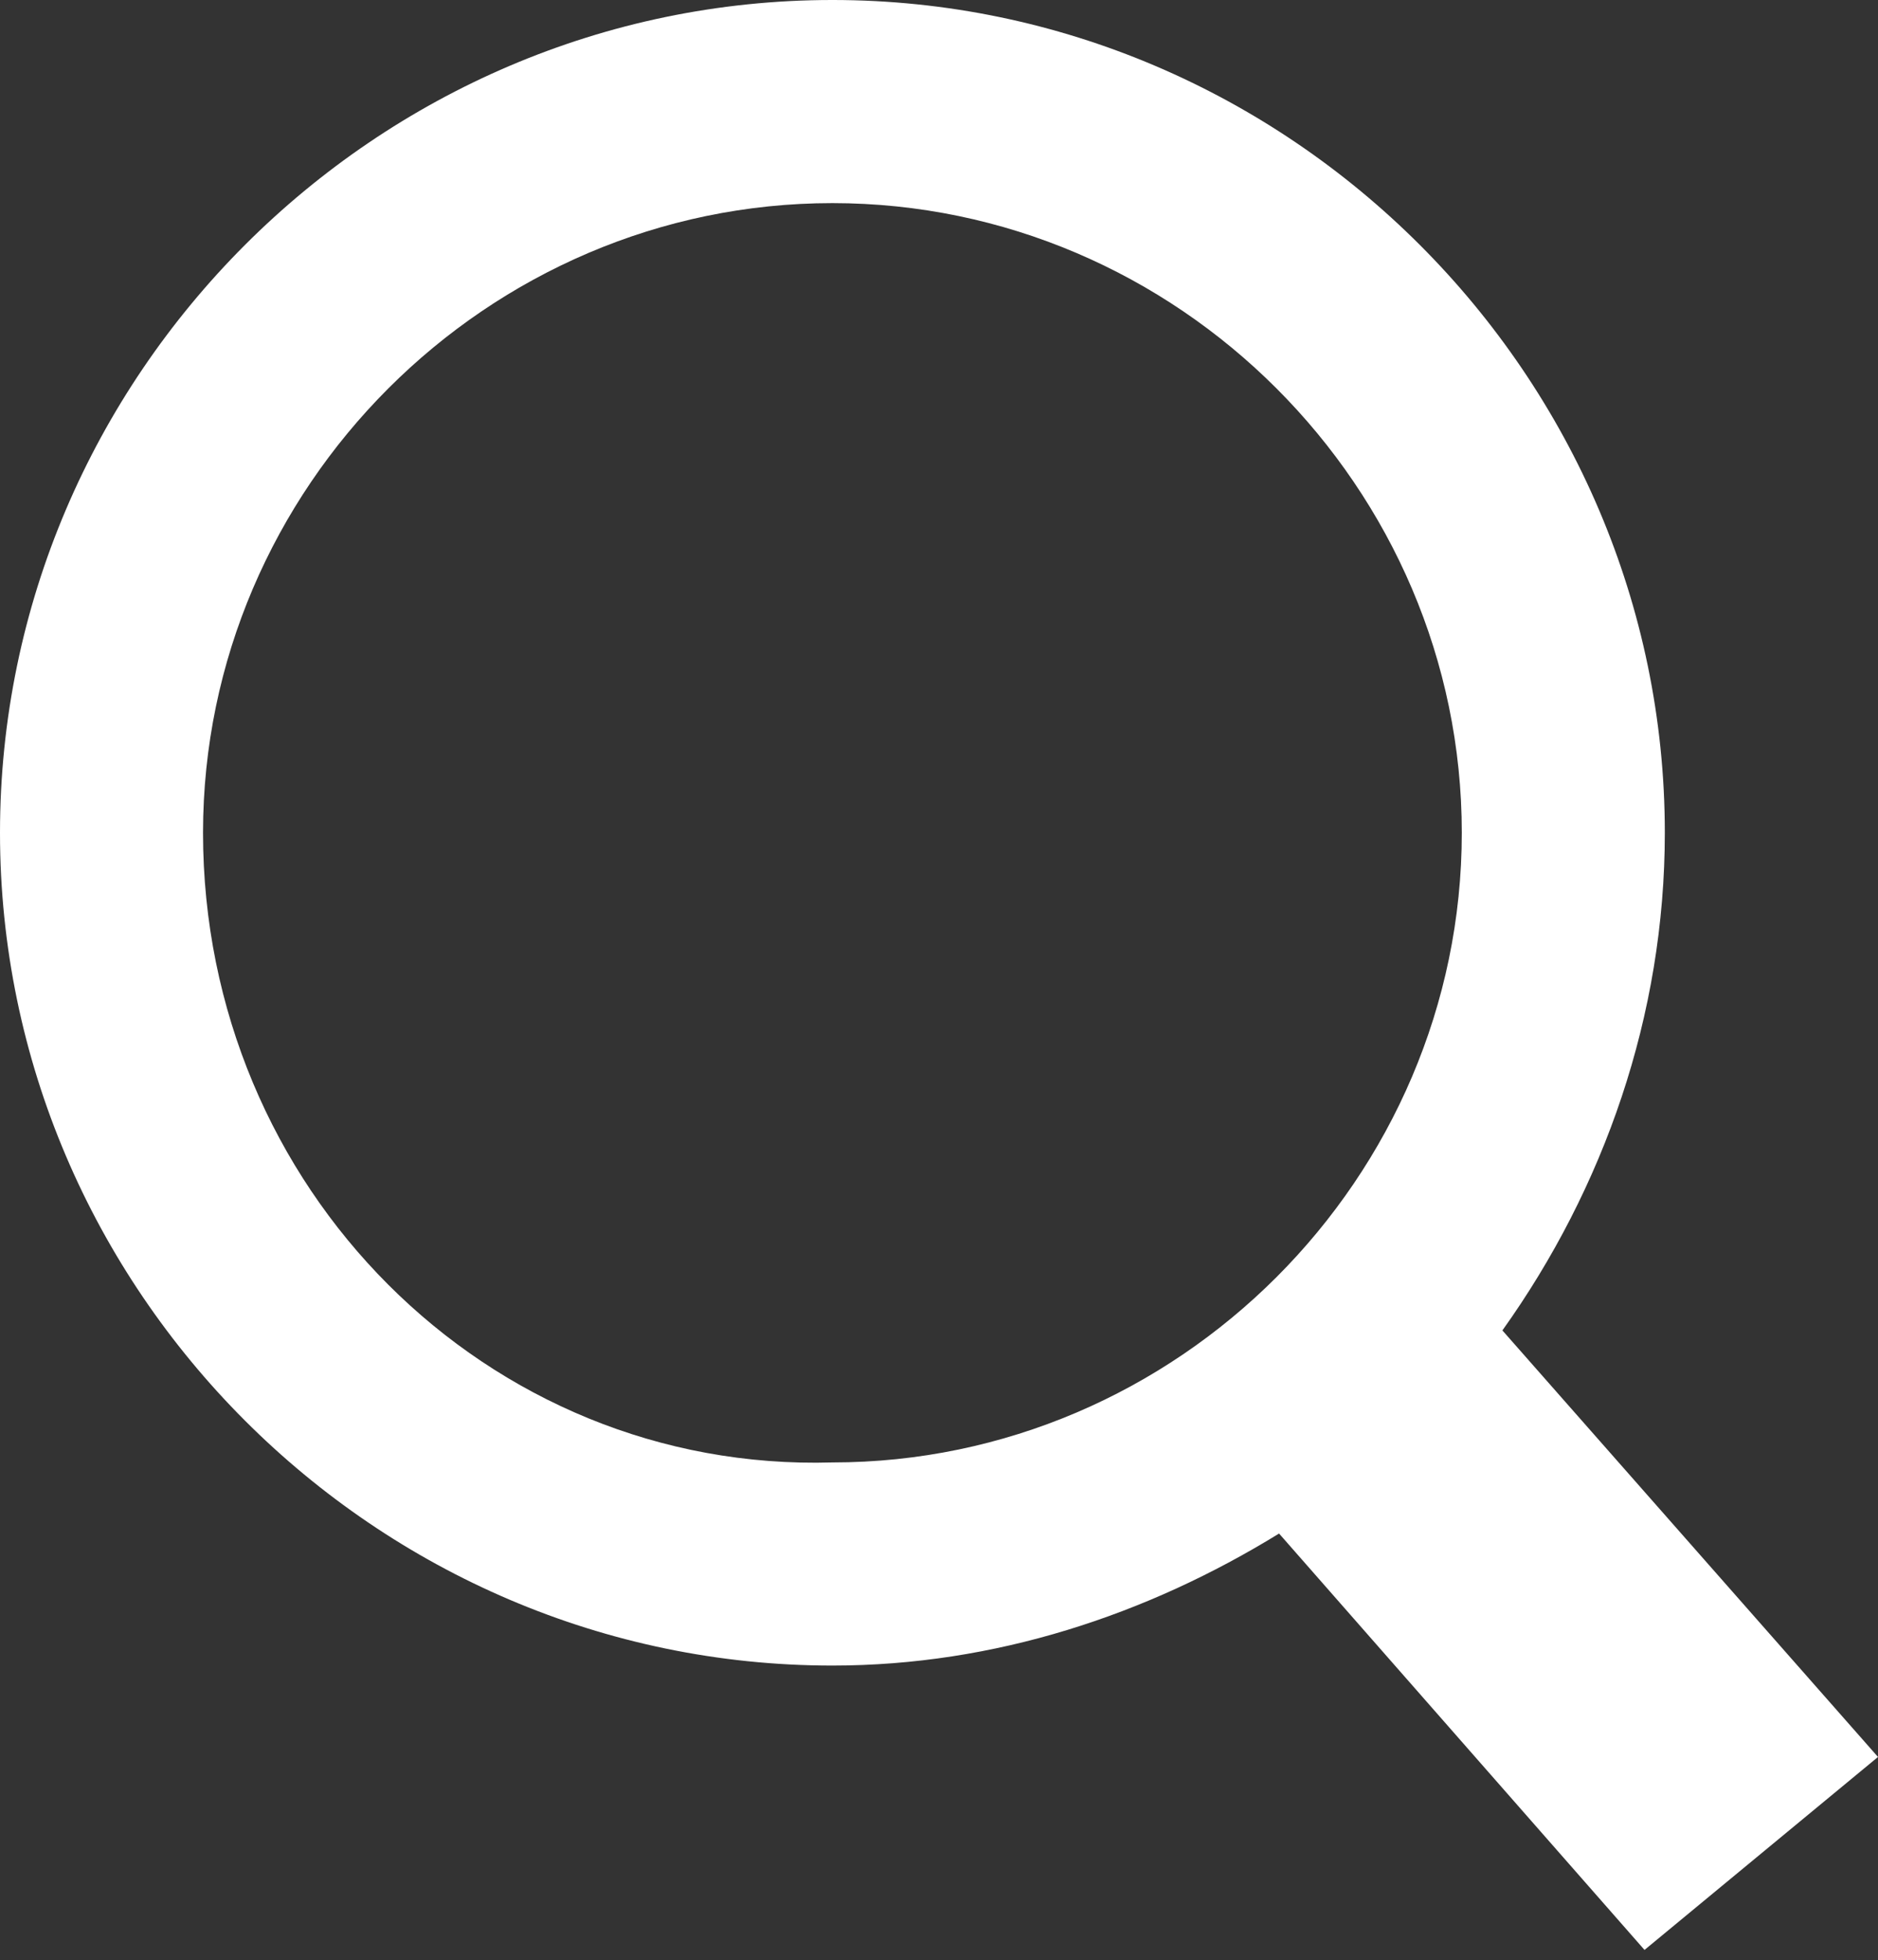
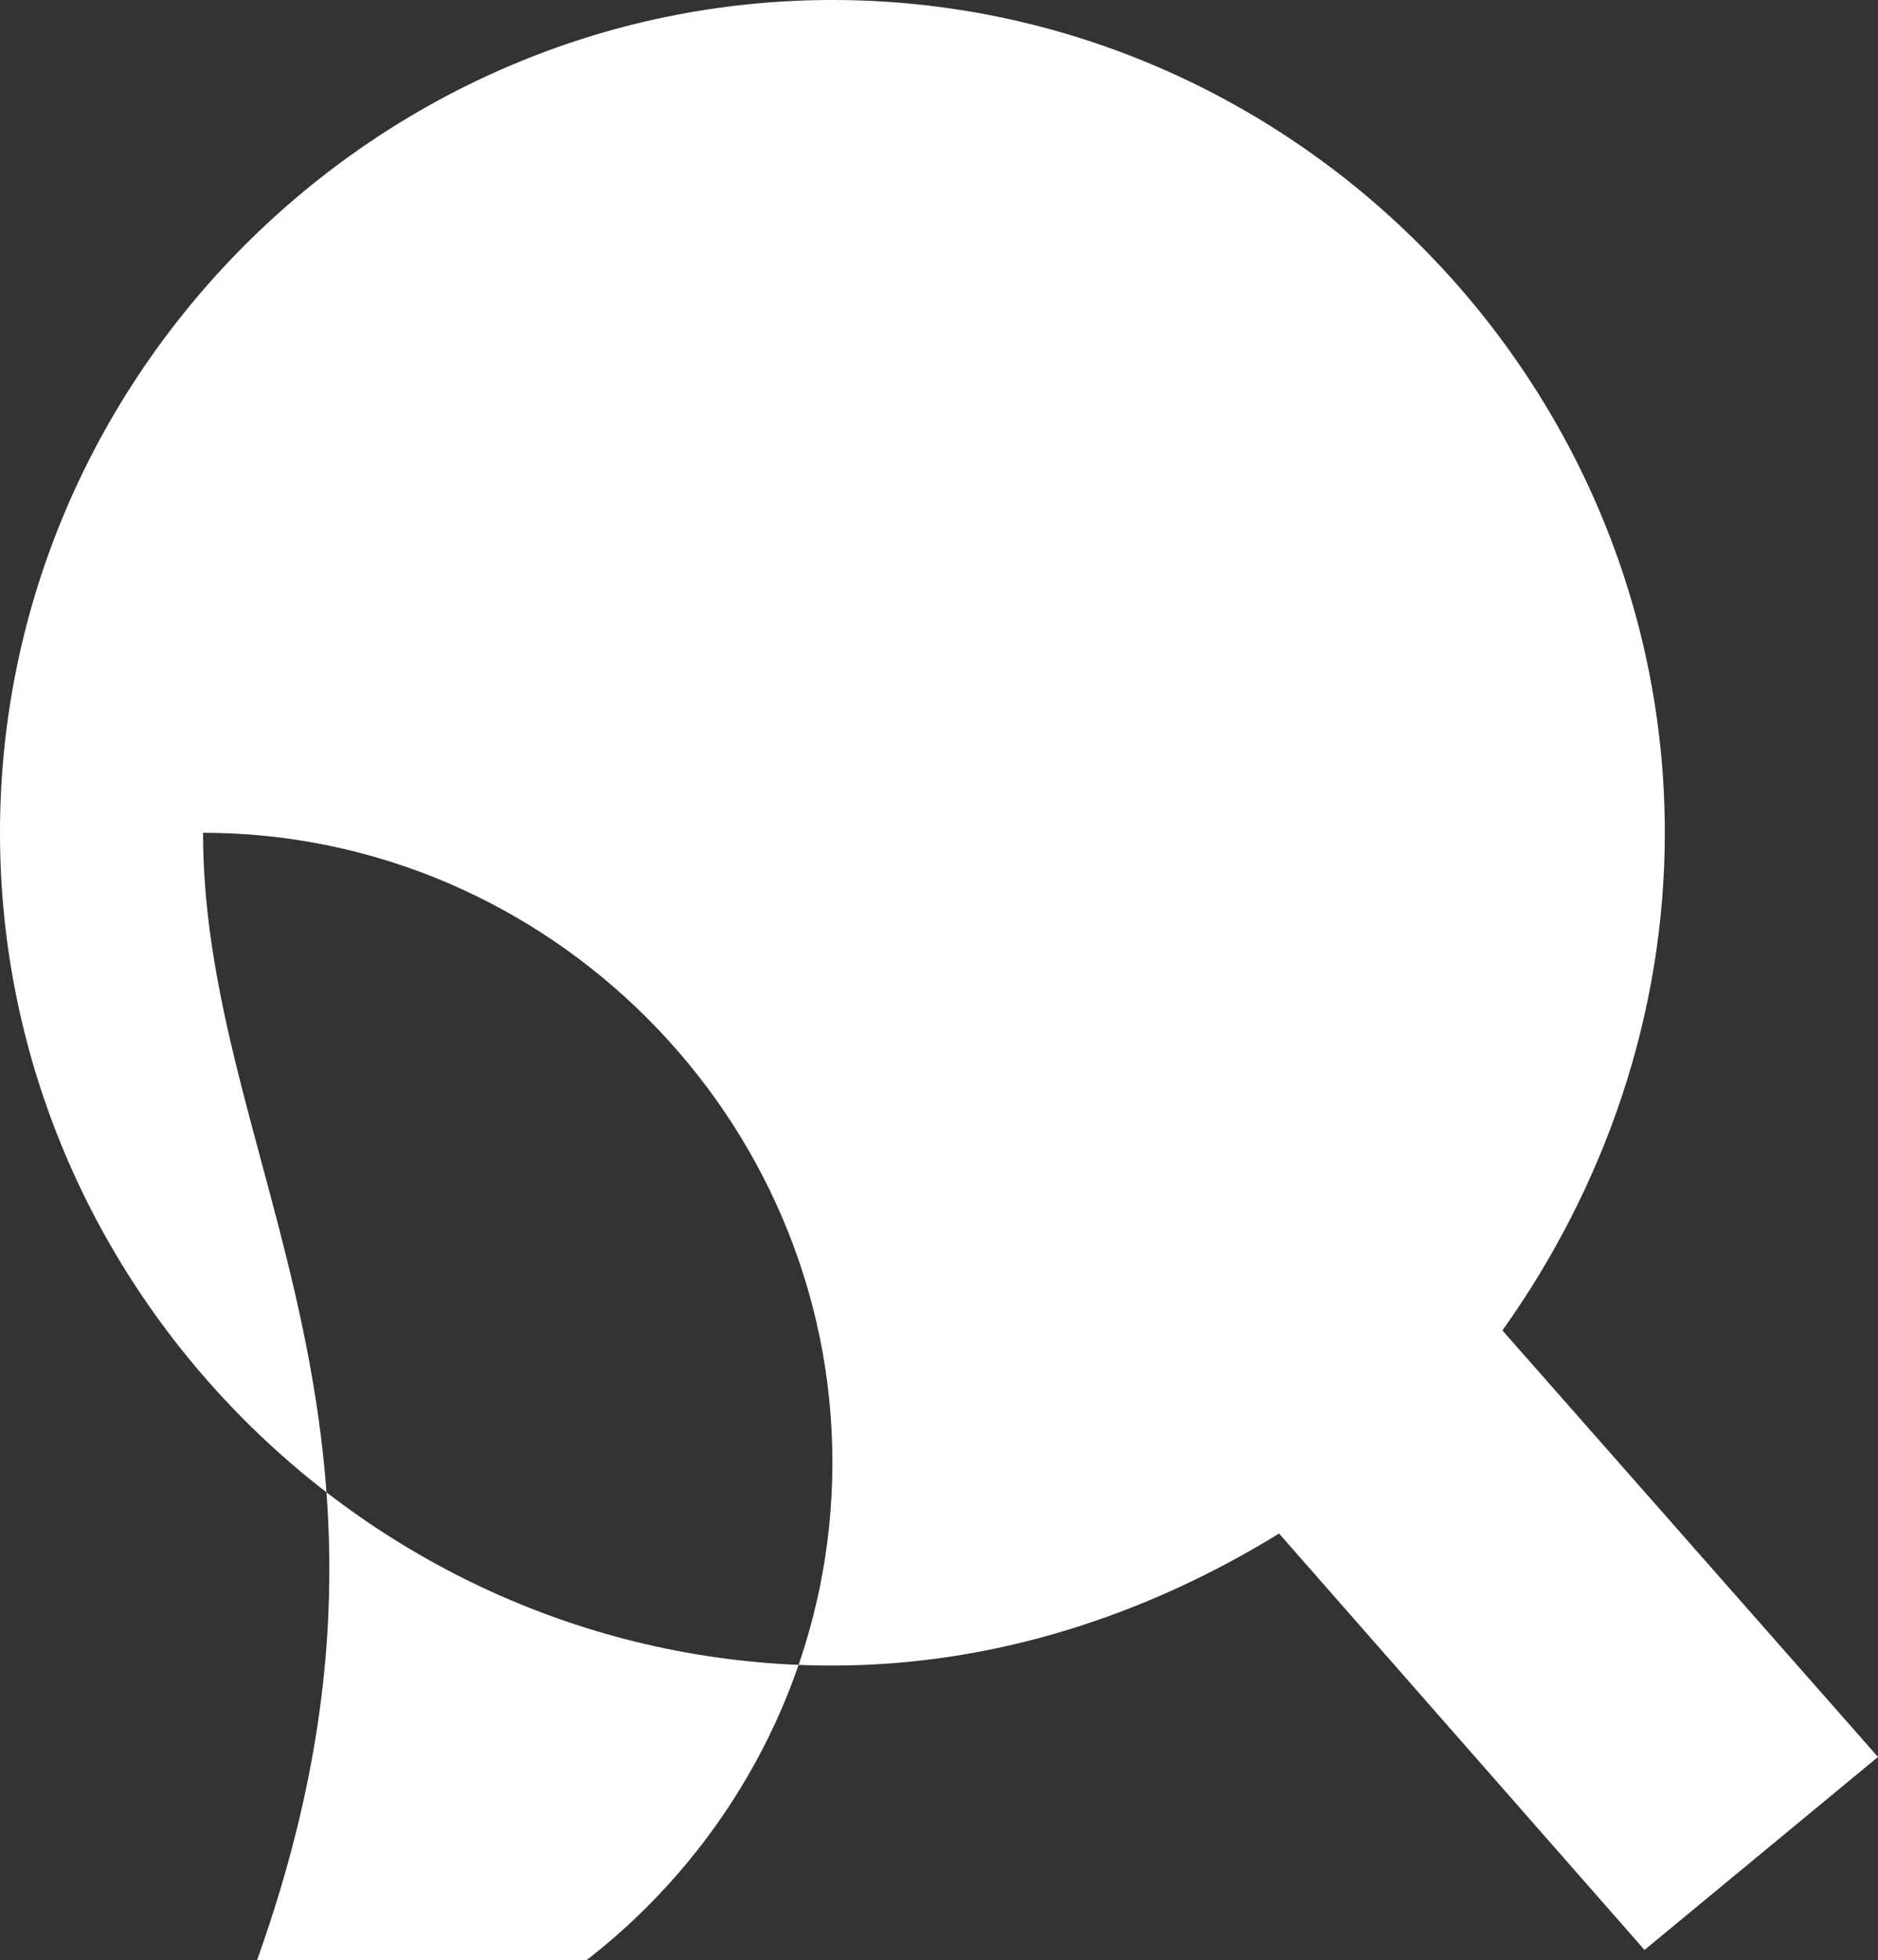
<svg xmlns="http://www.w3.org/2000/svg" version="1.1" id="Ebene_1" x="0px" y="0px" viewBox="0 0 18.5 19.3" style="enable-background:new 0 0 18.5 19.3;" xml:space="preserve">
  <rect x="0" y="0" width="18.5" height="19.3" fill="#333333" stroke="none" />
  <style type="text/css">
	.st0{fill:#FFFFFF;}
</style>
-   <path class="st0" d="M18.5,17.3l-3.7-4.2c1-1.4,1.6-3.1,1.6-4.9c0-4.5-3.7-8.2-8.2-8.2S0,3.7,0,8.2s3.7,8.2,8.2,8.2  c1.6,0,3.1-0.5,4.4-1.3l3.6,4.1L18.5,17.3z M2,8.2C2,4.8,4.8,2,8.2,2c3.4,0,6.2,2.8,6.2,6.2c0,3.4-2.8,6.2-6.2,6.2  C4.8,14.5,2,11.7,2,8.2z" />
+   <path class="st0" d="M18.5,17.3l-3.7-4.2c1-1.4,1.6-3.1,1.6-4.9c0-4.5-3.7-8.2-8.2-8.2S0,3.7,0,8.2s3.7,8.2,8.2,8.2  c1.6,0,3.1-0.5,4.4-1.3l3.6,4.1L18.5,17.3z M2,8.2c3.4,0,6.2,2.8,6.2,6.2c0,3.4-2.8,6.2-6.2,6.2  C4.8,14.5,2,11.7,2,8.2z" />
</svg>